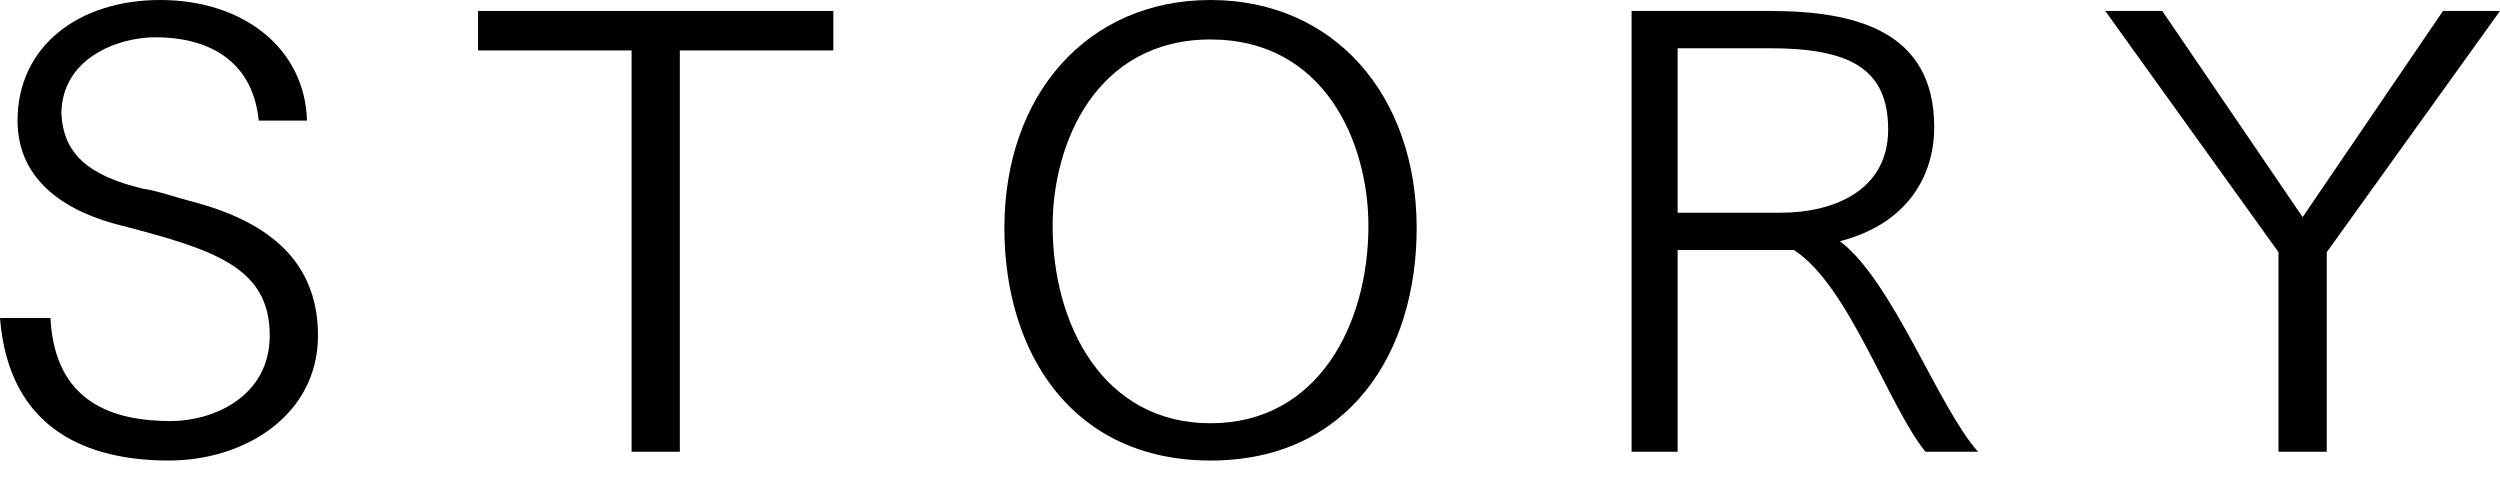
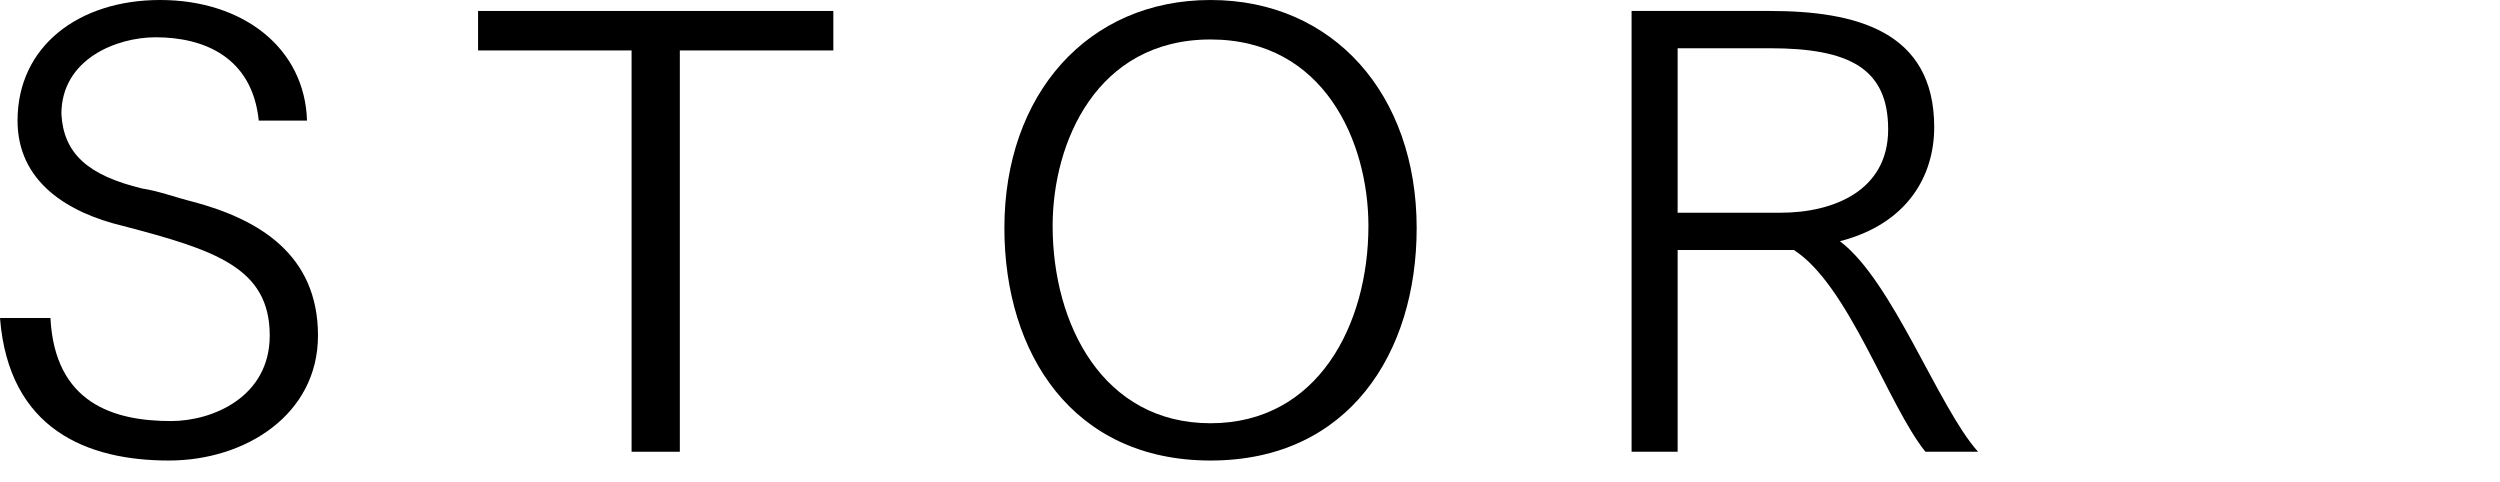
<svg xmlns="http://www.w3.org/2000/svg" version="1.1" id="レイヤー_1" x="0px" y="0px" viewBox="0 0 114 22" style="enable-background:new 0 0 114 22;" xml:space="preserve">
  <g>
    <g>
      <path d="M2.3,14.5c0.2,3.9,2.9,4.7,5.5,4.7c1.9,0,4.5-1.1,4.5-3.9c0-3.1-2.5-3.9-6.7-5c-2.5-0.6-4.8-2-4.8-4.8    C0.8,2.1,3.6,0,7.3,0c3.8,0,6.6,2.2,6.7,5.5h-2.2c-0.3-2.9-2.5-3.8-4.7-3.8c-1.8,0-4.3,1-4.3,3.5C2.9,7,4,8,6.5,8.6    C7.2,8.7,8,9,8.8,9.2c3,0.8,5.7,2.4,5.7,6.1c0,3.6-3.3,5.7-6.8,5.7C4,21,0.4,19.6,0,14.5H2.3z" />
      <path d="M28.8,2.3h-7V0.5H38v1.8h-7v18.3h-2.2V2.3z" />
      <path d="M45.8,10.4C45.8,4.3,49.6,0,55.2,0c5.6,0,9.4,4.3,9.4,10.4c0,5.7-3.1,10.6-9.4,10.6S45.8,16.1,45.8,10.4z M62.4,10.3    c0-3.8-2-8.5-7.2-8.5S48,6.5,48,10.3c0,4.5,2.3,9,7.2,9S62.4,14.8,62.4,10.3z" />
      <path d="M74.3,0.5h6.4c3.9,0,7.5,0.9,7.5,5.3c0,2.2-1.2,4.4-4.3,5.2c2.4,1.8,4.5,7.6,6.3,9.6h-2.4c-1.7-2.1-3.5-7.6-6-9.2h-5.3    v9.2h-2.1V0.5z M81.2,9.7c2.4,0,4.9-1,4.9-3.8c0-2.8-1.8-3.7-5.4-3.7h-4.2v7.5H81.2z" />
-       <path d="M103.9,11.5L96,0.5h2.6l6.4,9.4l6.4-9.4h2.6l-7.9,11v9.1h-2.2V11.5z" />
    </g>
  </g>
</svg>